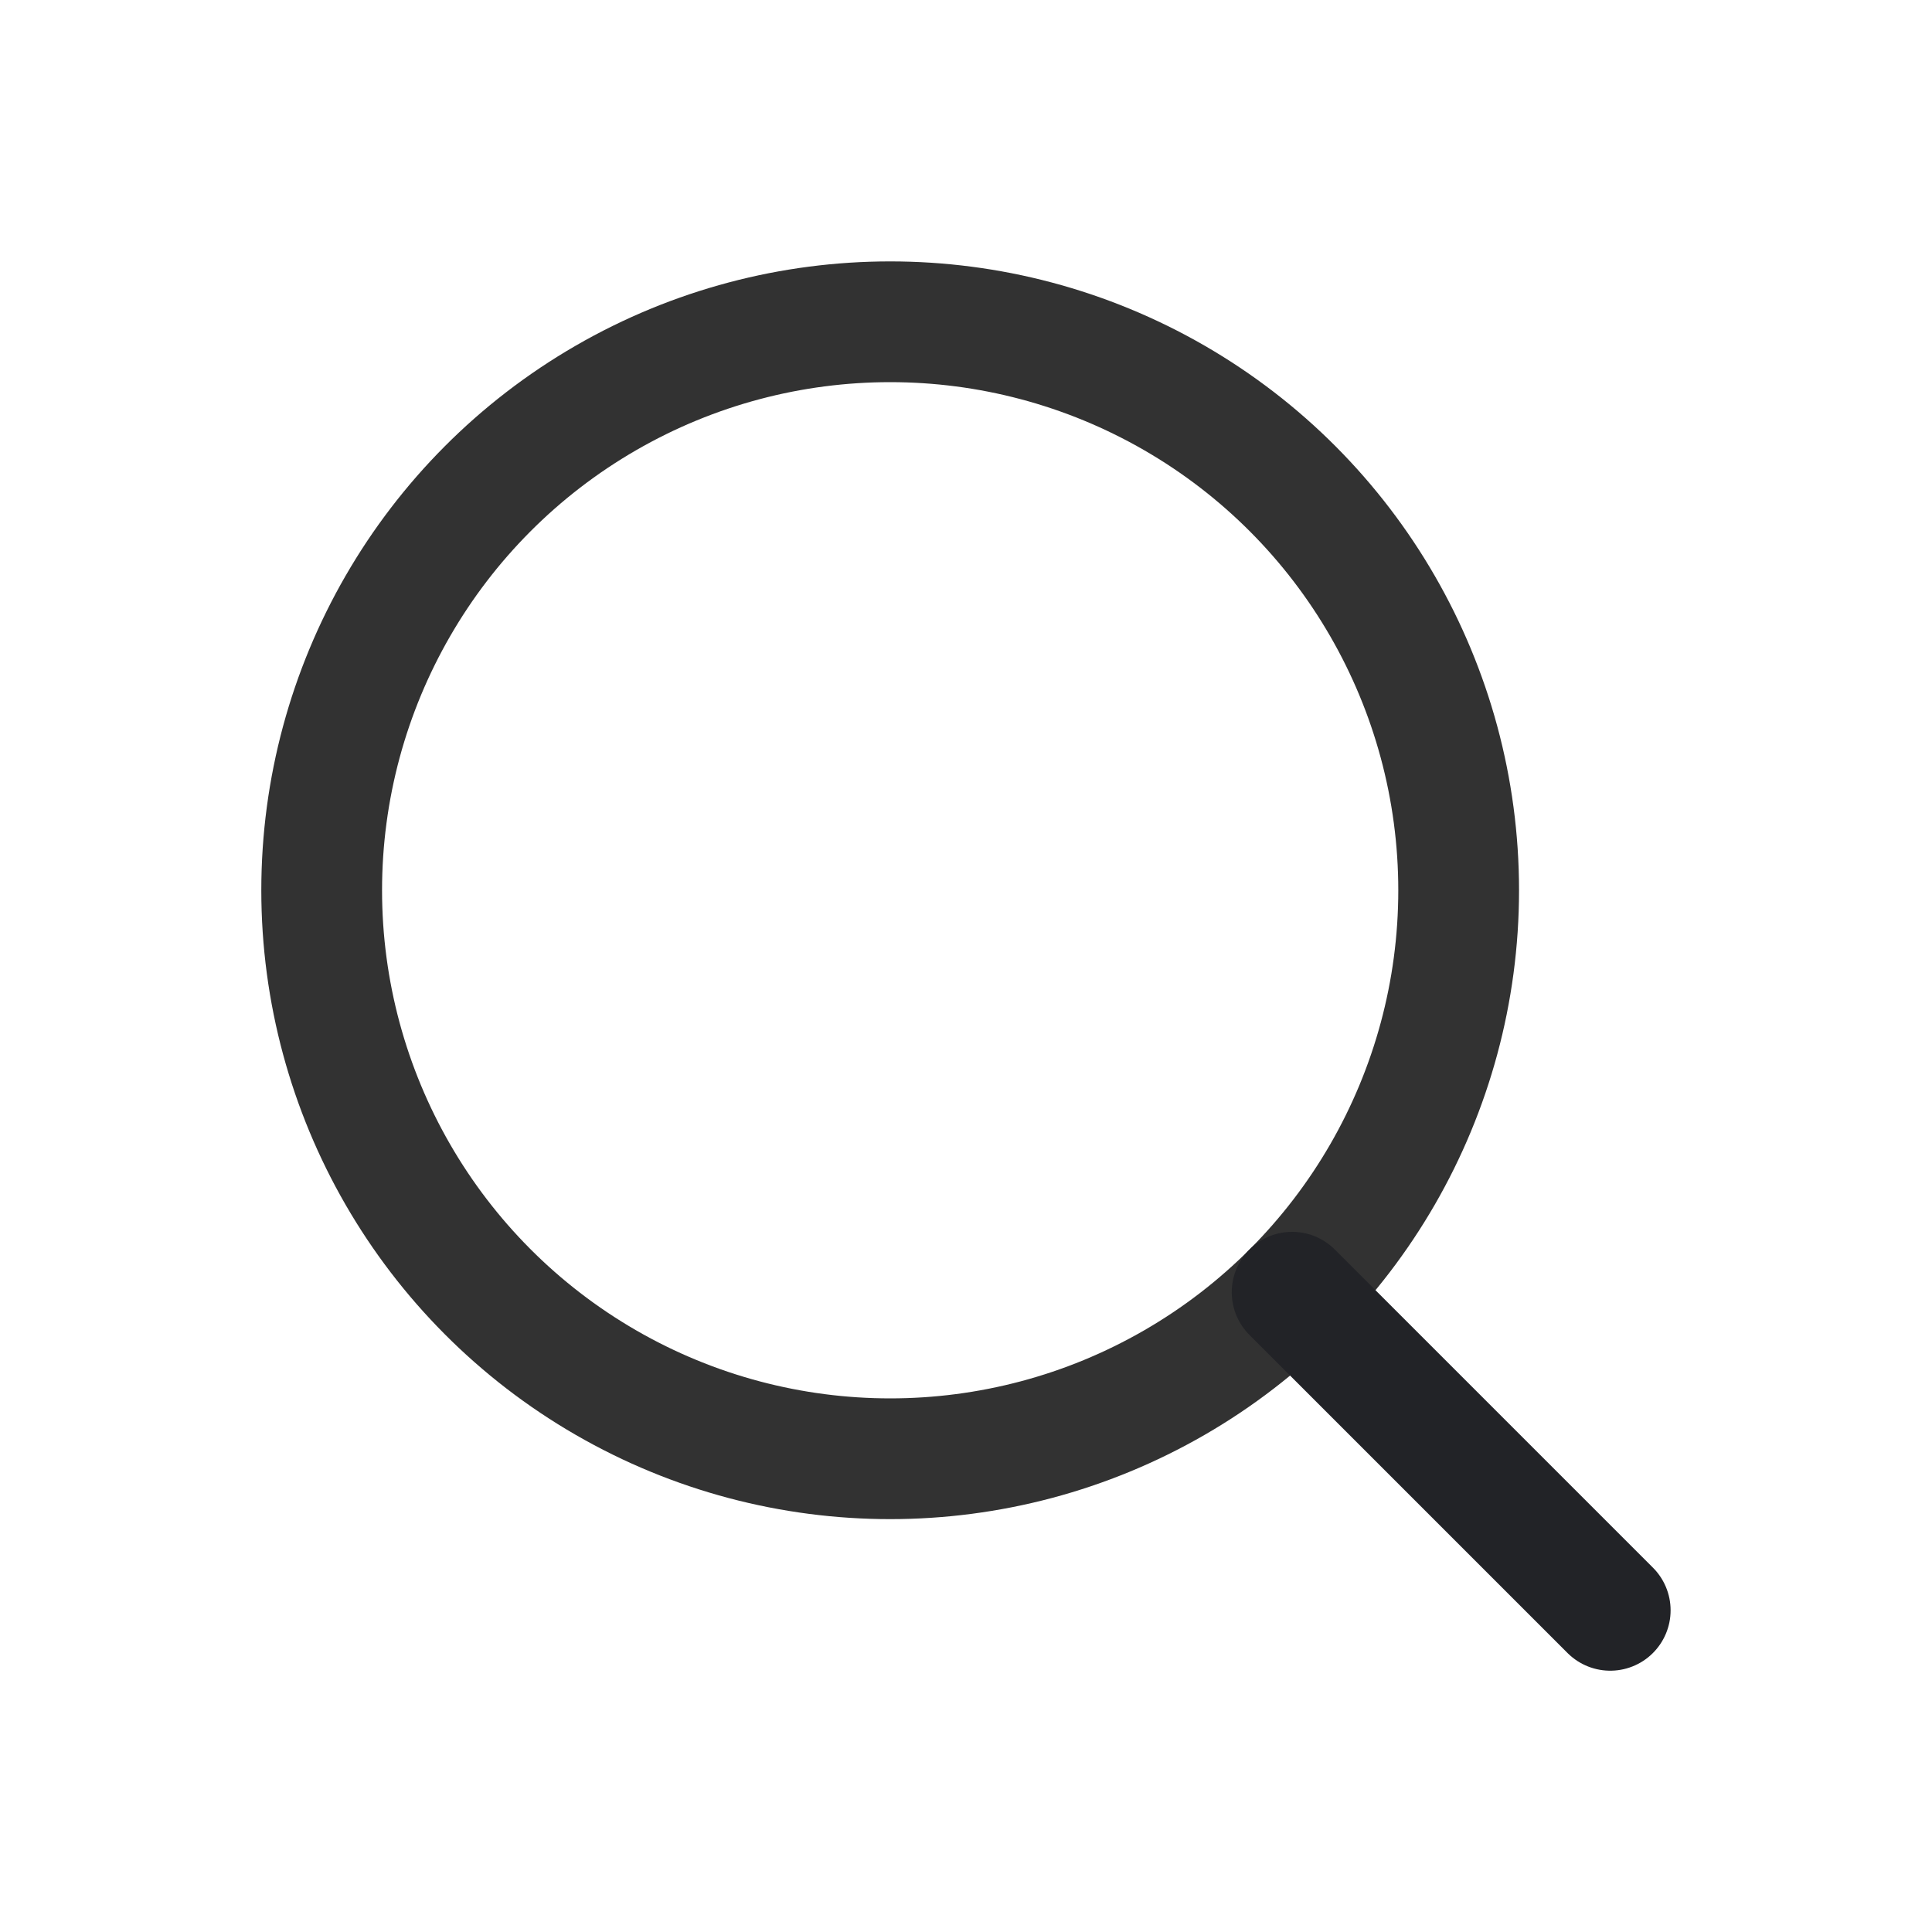
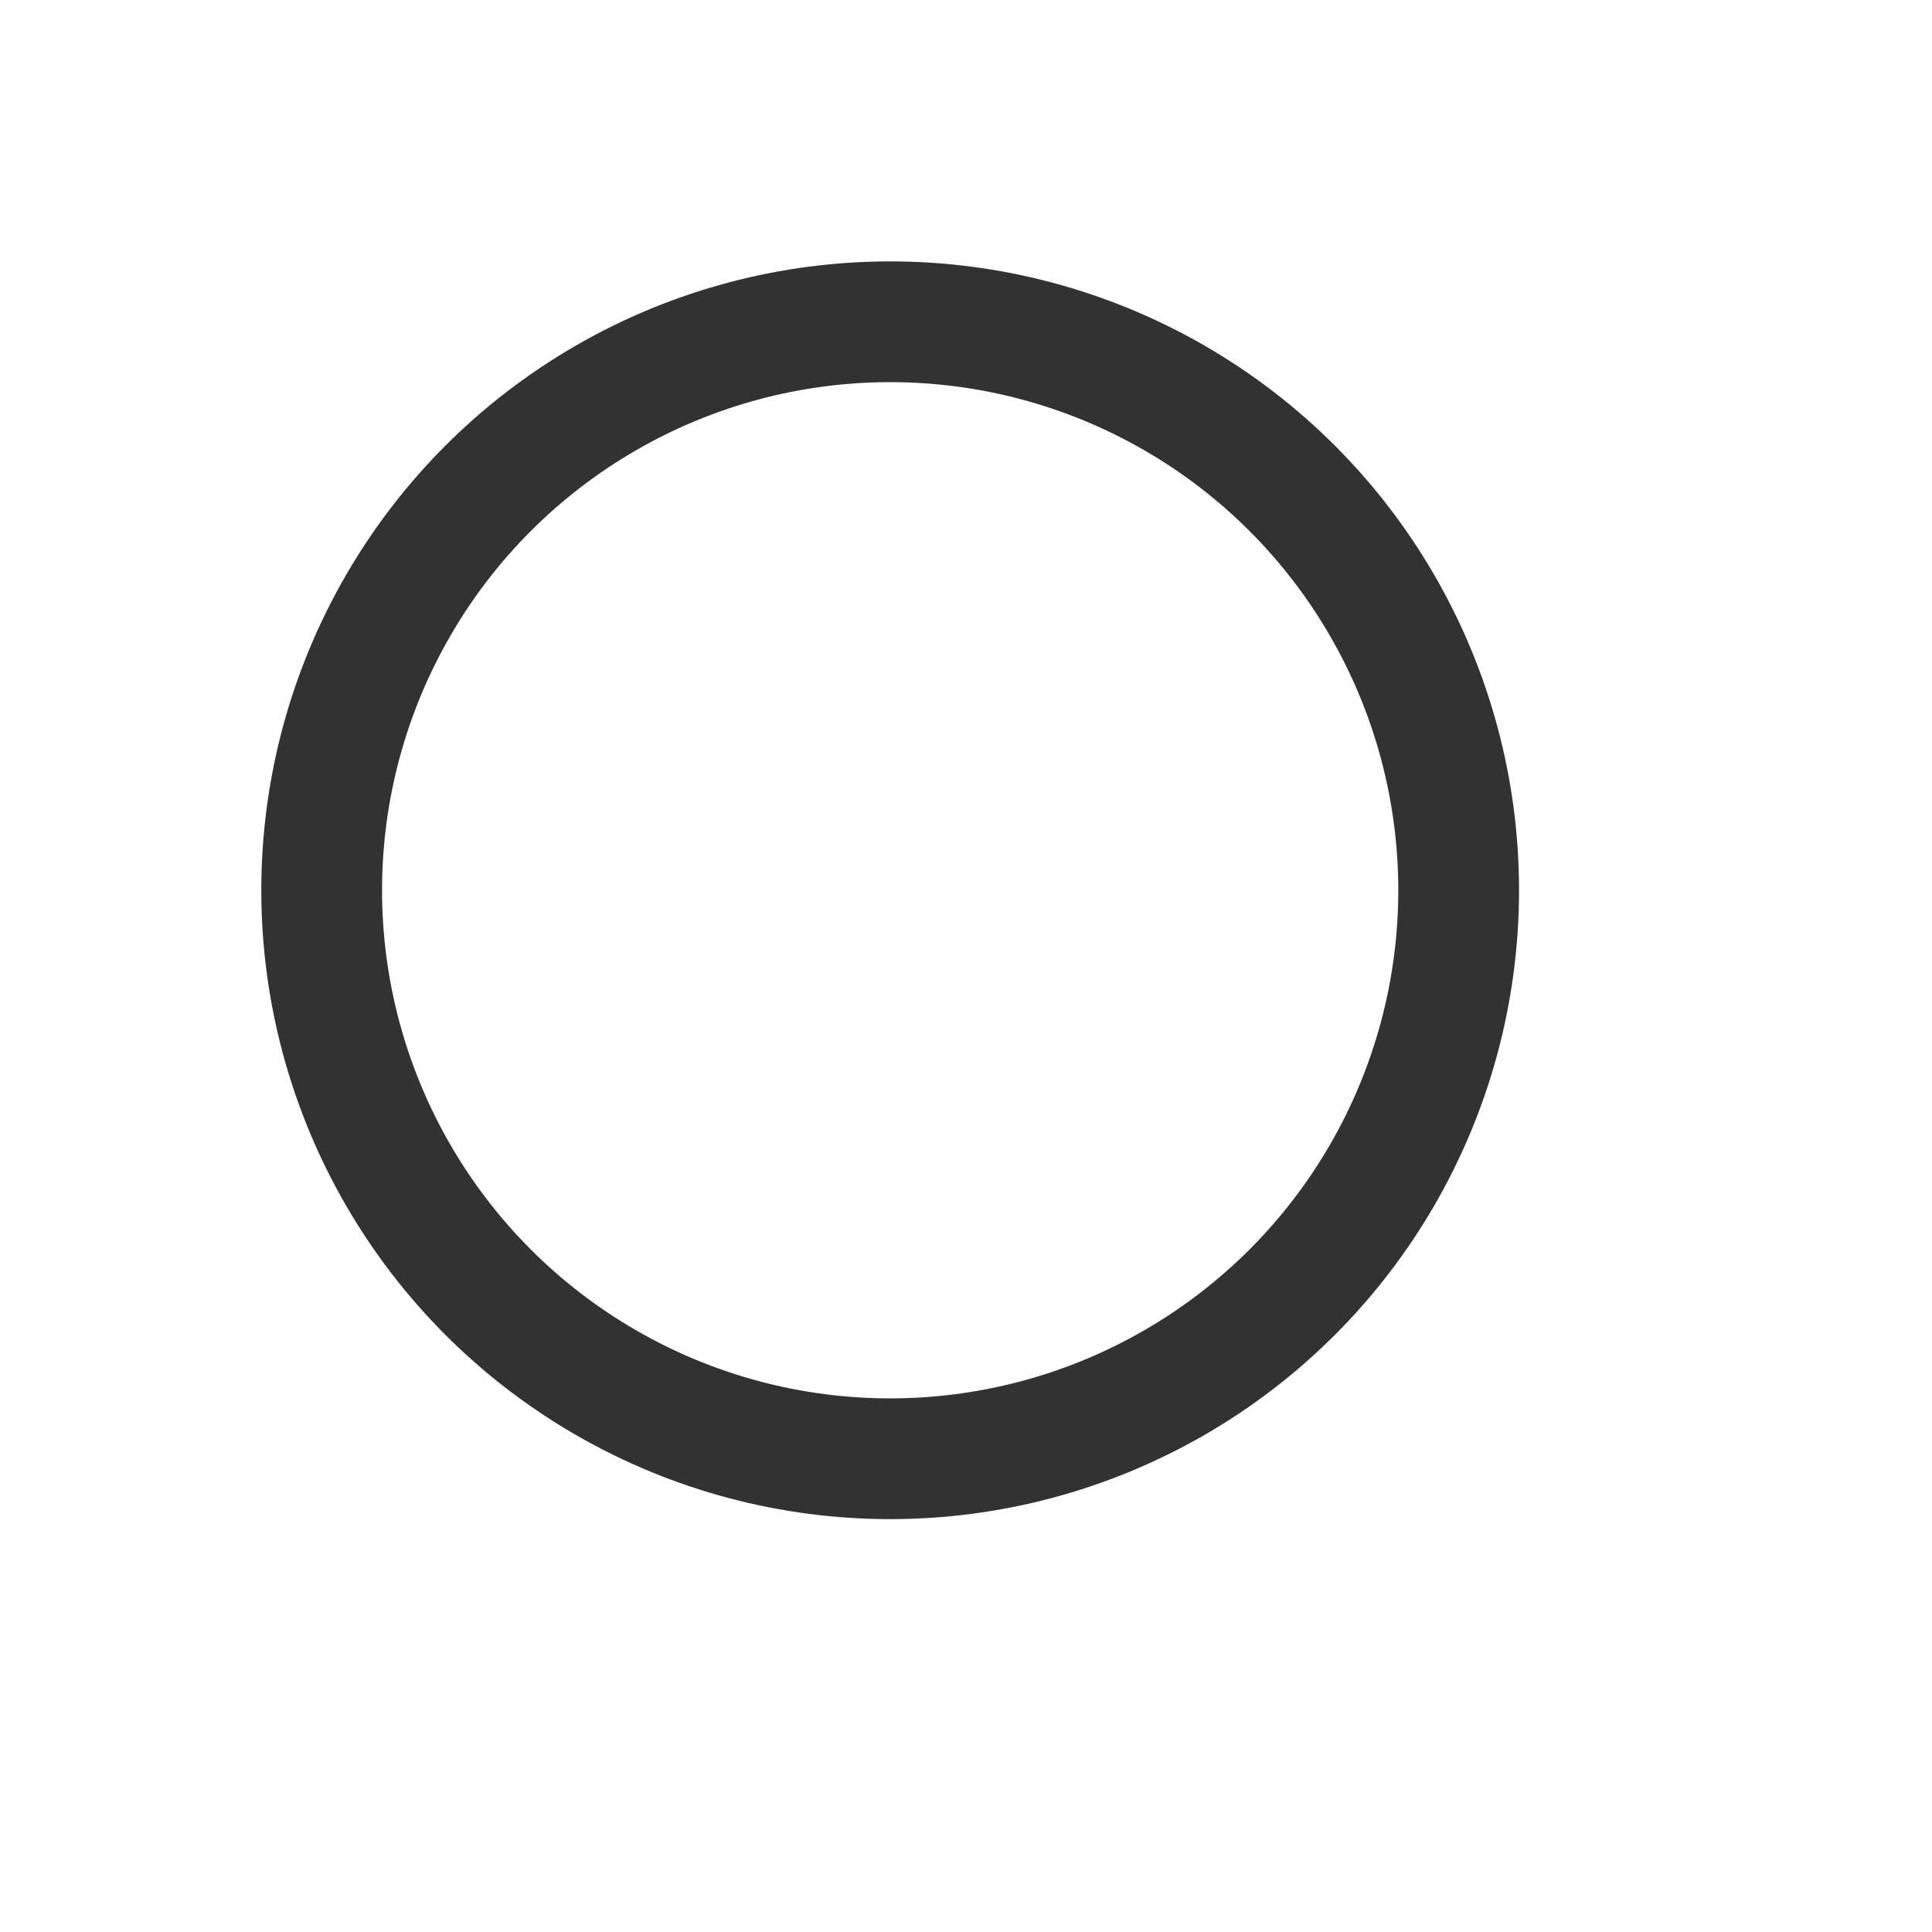
<svg xmlns="http://www.w3.org/2000/svg" width="20" height="20" viewBox="0 0 20 20" fill="none">
  <circle cx="9.215" cy="9.216" r="5.885" stroke="#323232" stroke-width="1.25" stroke-linecap="round" stroke-linejoin="round" />
-   <path d="M16.669 16.67L13.376 13.377" stroke="#222327" stroke-width="1.25" stroke-linecap="round" stroke-linejoin="round" />
</svg>